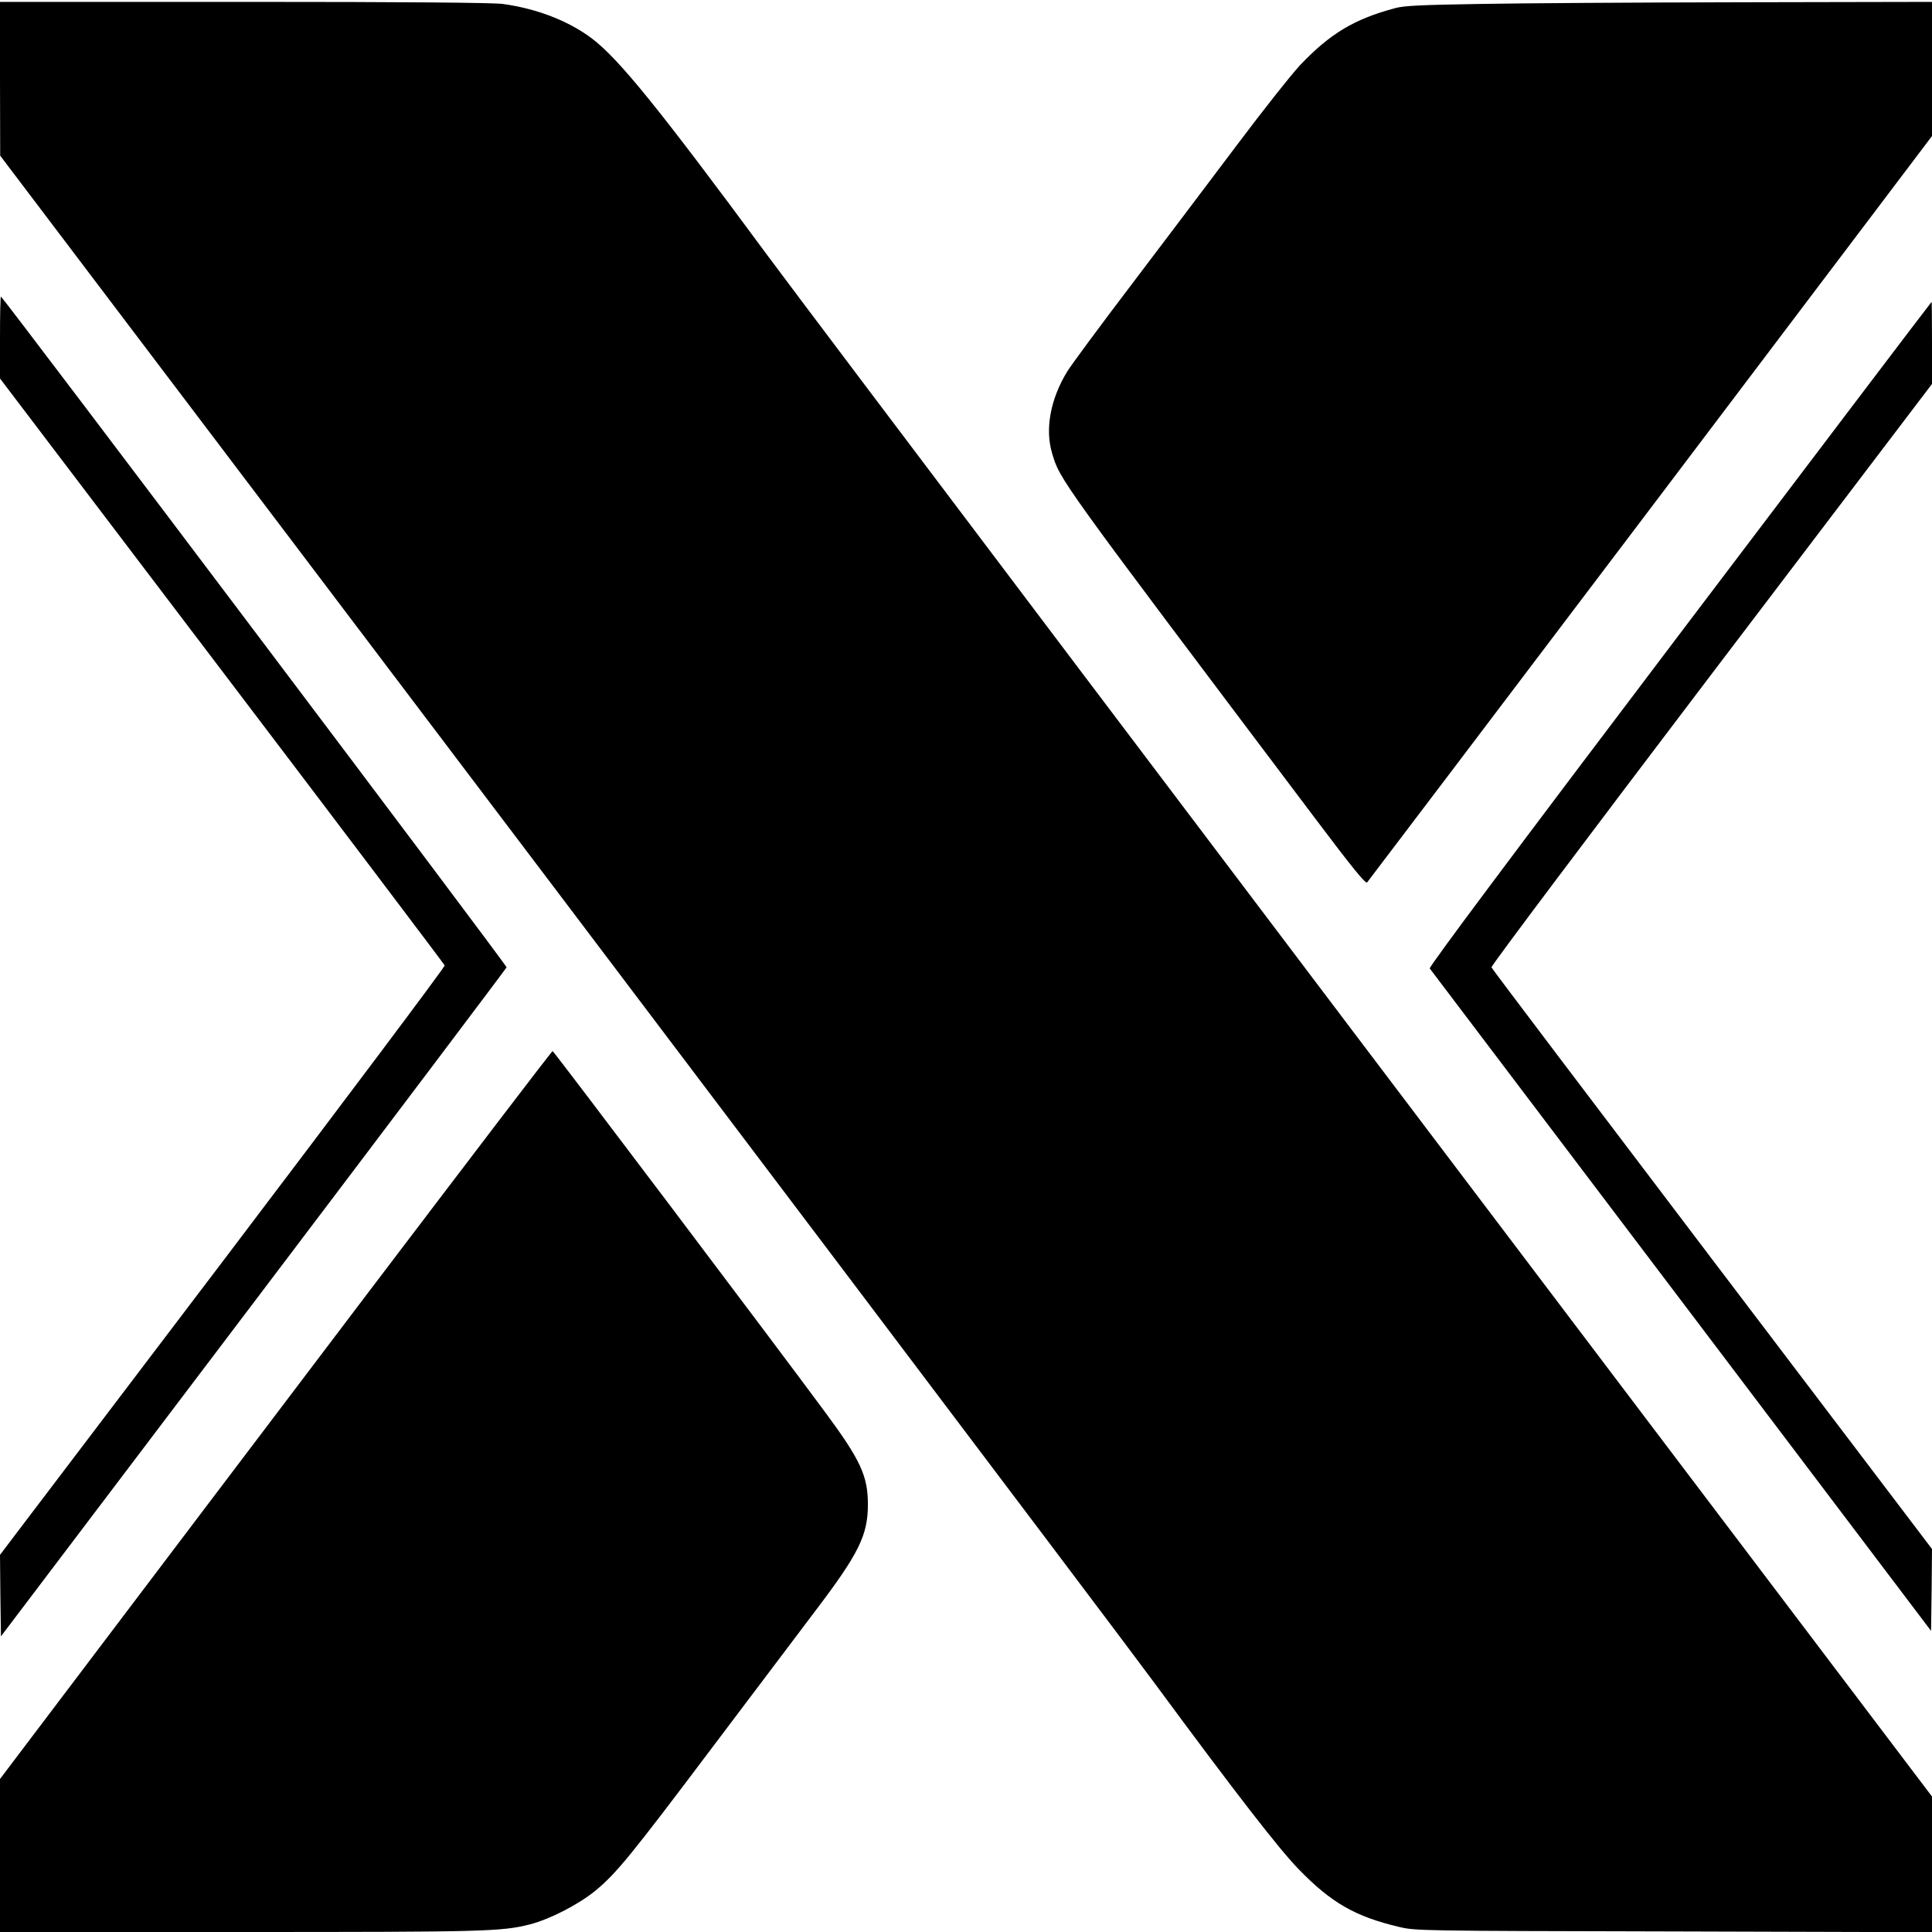
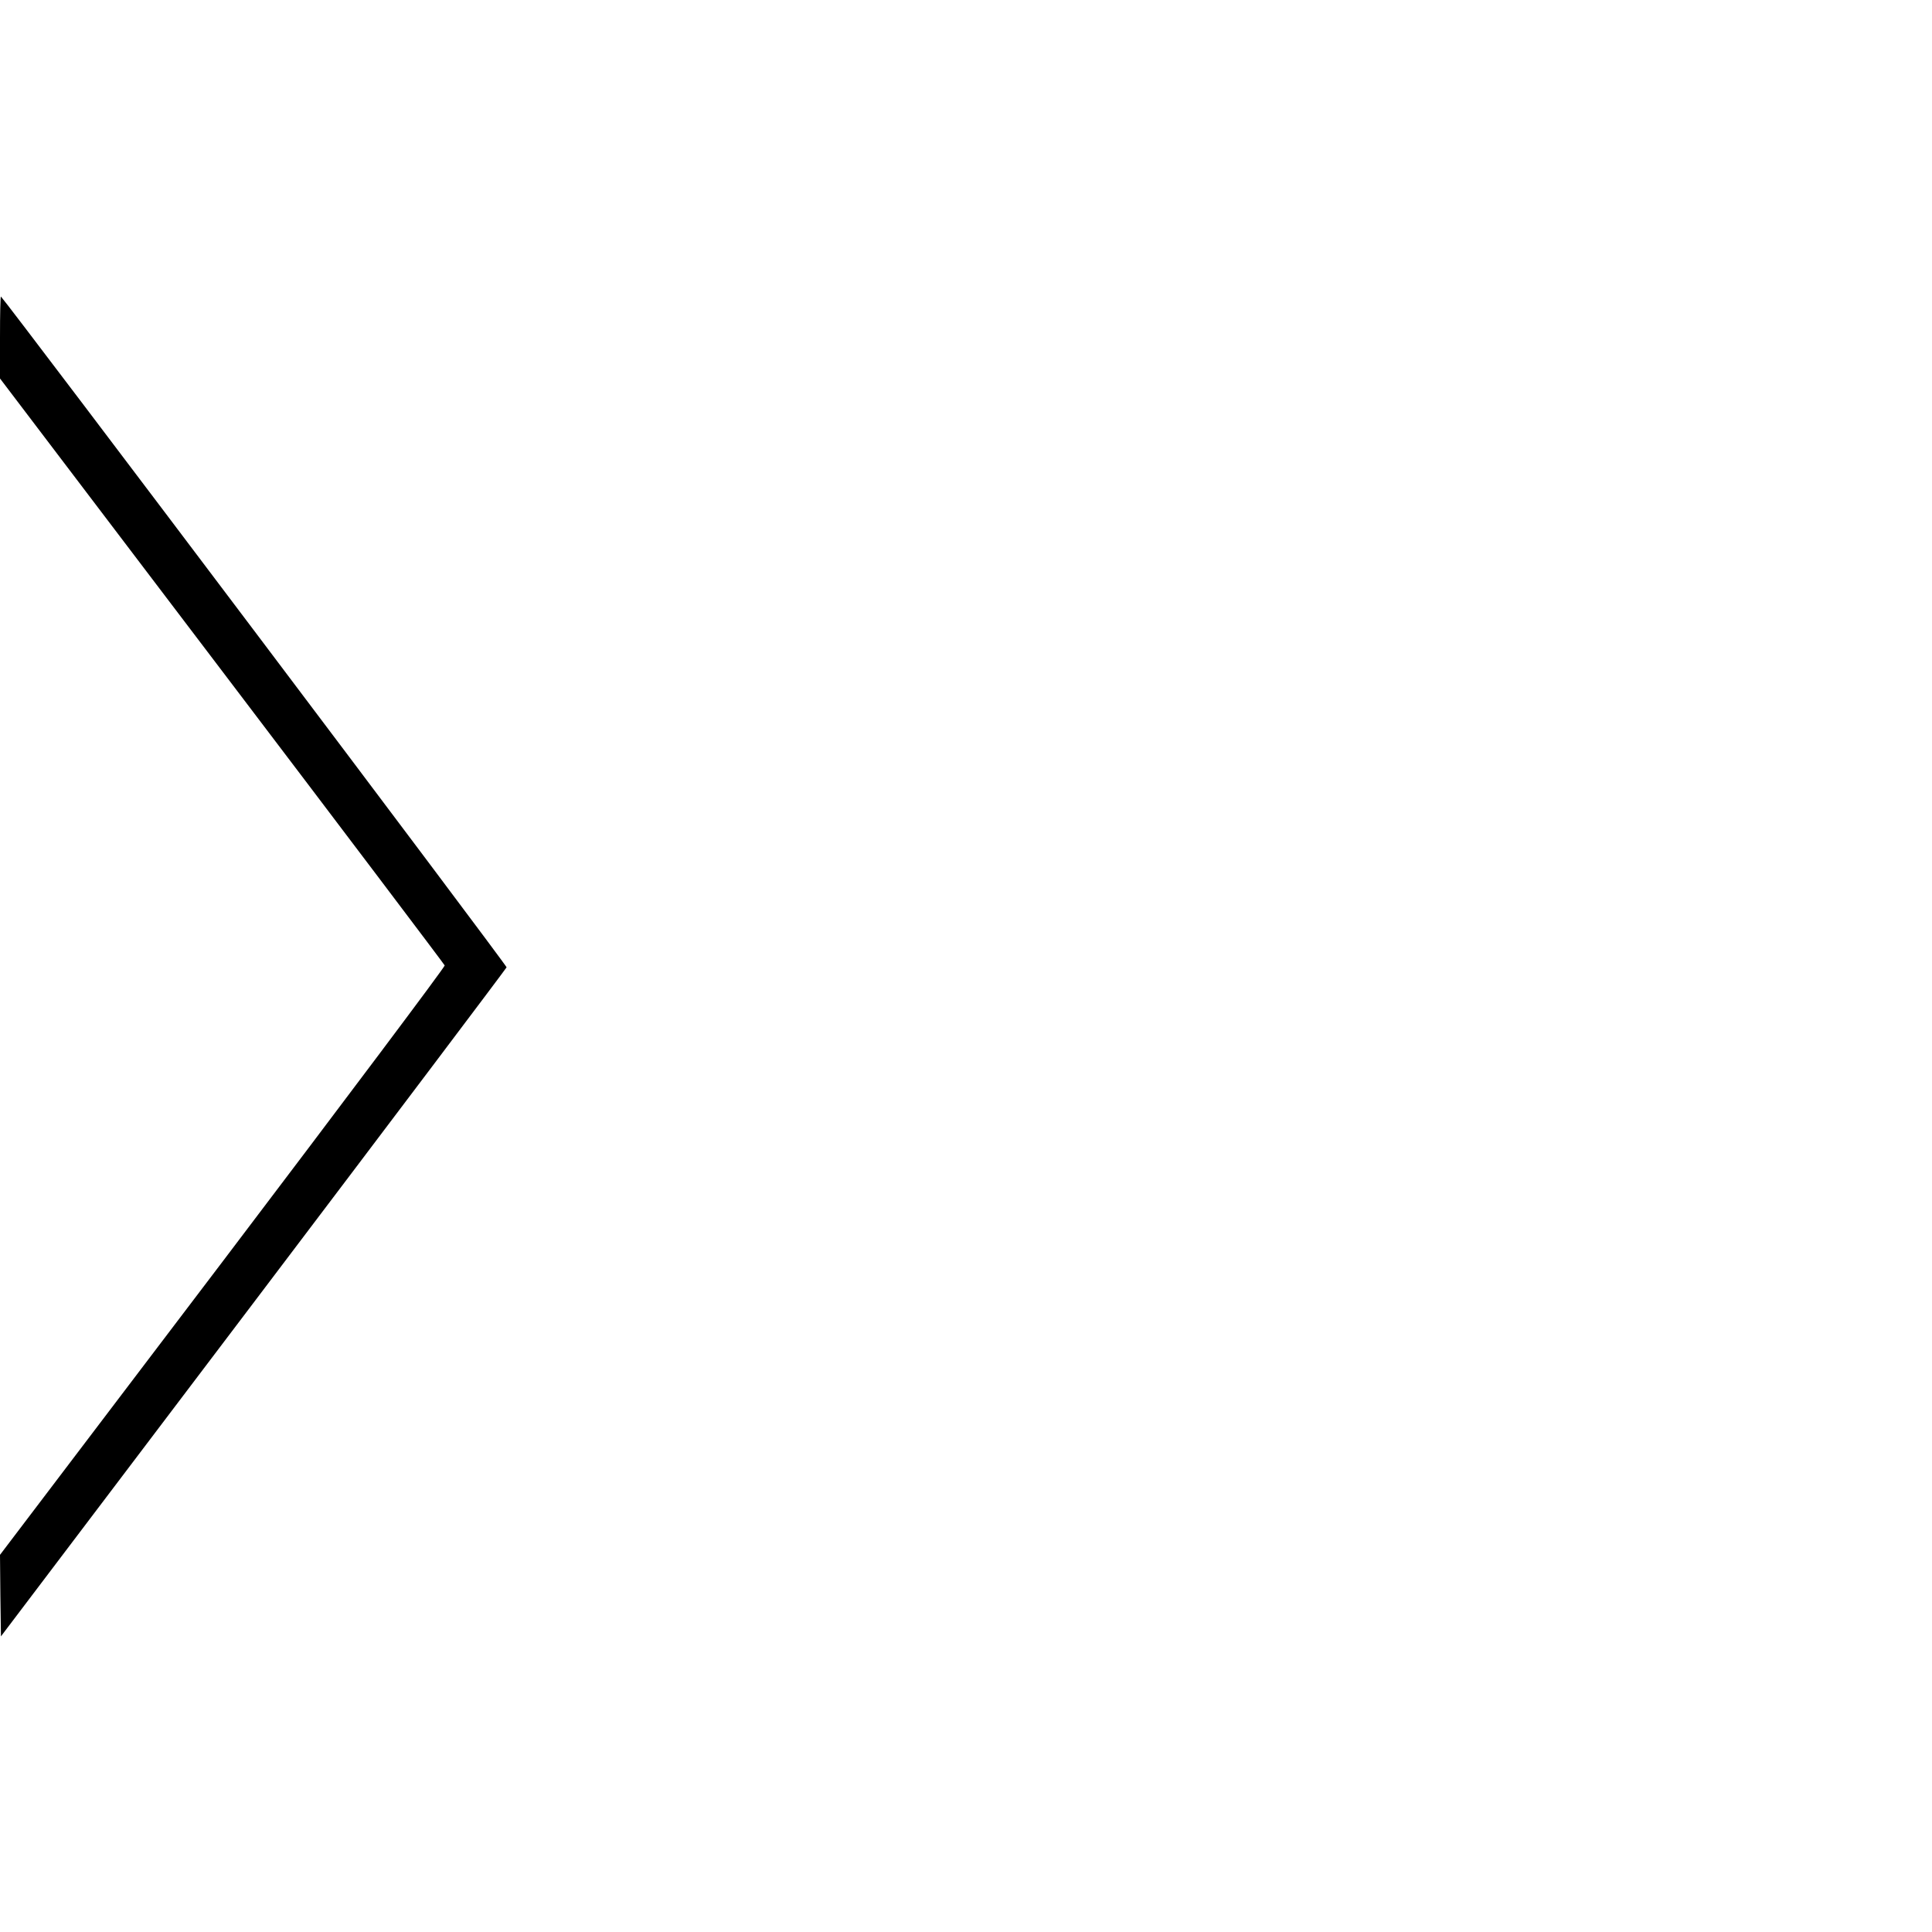
<svg xmlns="http://www.w3.org/2000/svg" version="1.0" width="1024pt" height="1024pt" viewBox="0 0 1024 1024" preserveAspectRatio="xMidYMid meet">
  <g transform="translate(0,1024) scale(0.1,-0.1)" fill="#000000" stroke="none">
-     <path d="M0 9823 l1 -408 1541 -2035 c1801 -2379 4361 -5767 4573 -6055 435 -590 667 -889 769 -993 173 -178 299 -250 531 -305 89 -21 104 -21 1458 -24 l1367 -4 0 360 0 359 -1532 2024 c-1977 2611 -4440 5873 -4643 6148 -576 780 -784 1037 -929 1147 -123 92 -289 157 -471 182 -51 7 -508 11 -1371 11 l-1294 0 0 -407z" />
-     <path d="M7840 10219 c-304 -5 -398 -9 -445 -22 -217 -58 -344 -134 -504 -302 -45 -48 -198 -241 -339 -429 -141 -187 -391 -519 -556 -736 -165 -217 -318 -424 -340 -460 -88 -144 -118 -303 -80 -431 42 -143 27 -122 1394 -1936 198 -263 268 -349 276 -340 6 7 682 899 1503 1984 l1491 1972 0 356 0 355 -1007 -2 c-555 -1 -1181 -5 -1393 -9z" />
    <path d="M0 8454 l0 -220 1176 -1549 c647 -852 1178 -1555 1181 -1562 3 -6 -527 -712 -1176 -1568 l-1181 -1556 2 -216 3 -216 1338 1767 c736 972 1340 1773 1342 1779 3 9 -2642 3517 -2680 3555 -3 3 -5 -93 -5 -214z" />
-     <path d="M8902 6879 c-891 -1177 -1330 -1765 -1324 -1772 5 -7 605 -799 1333 -1761 l1324 -1750 3 217 2 217 -1165 1535 c-641 845 -1168 1541 -1170 1548 -3 7 522 705 1165 1552 l1170 1540 0 218 c0 119 -1 217 -2 217 -2 0 -603 -793 -1336 -1761z" />
-     <path d="M1943 3378 c-539 -711 -1196 -1580 -1461 -1930 l-482 -637 0 -405 0 -406 1264 0 c1299 0 1394 2 1543 40 107 27 263 108 350 180 110 91 189 188 606 742 213 282 463 614 557 738 233 307 280 403 280 567 0 151 -40 236 -228 490 -274 371 -1437 1912 -1443 1912 -4 1 -447 -581 -986 -1291z" />
  </g>
</svg>